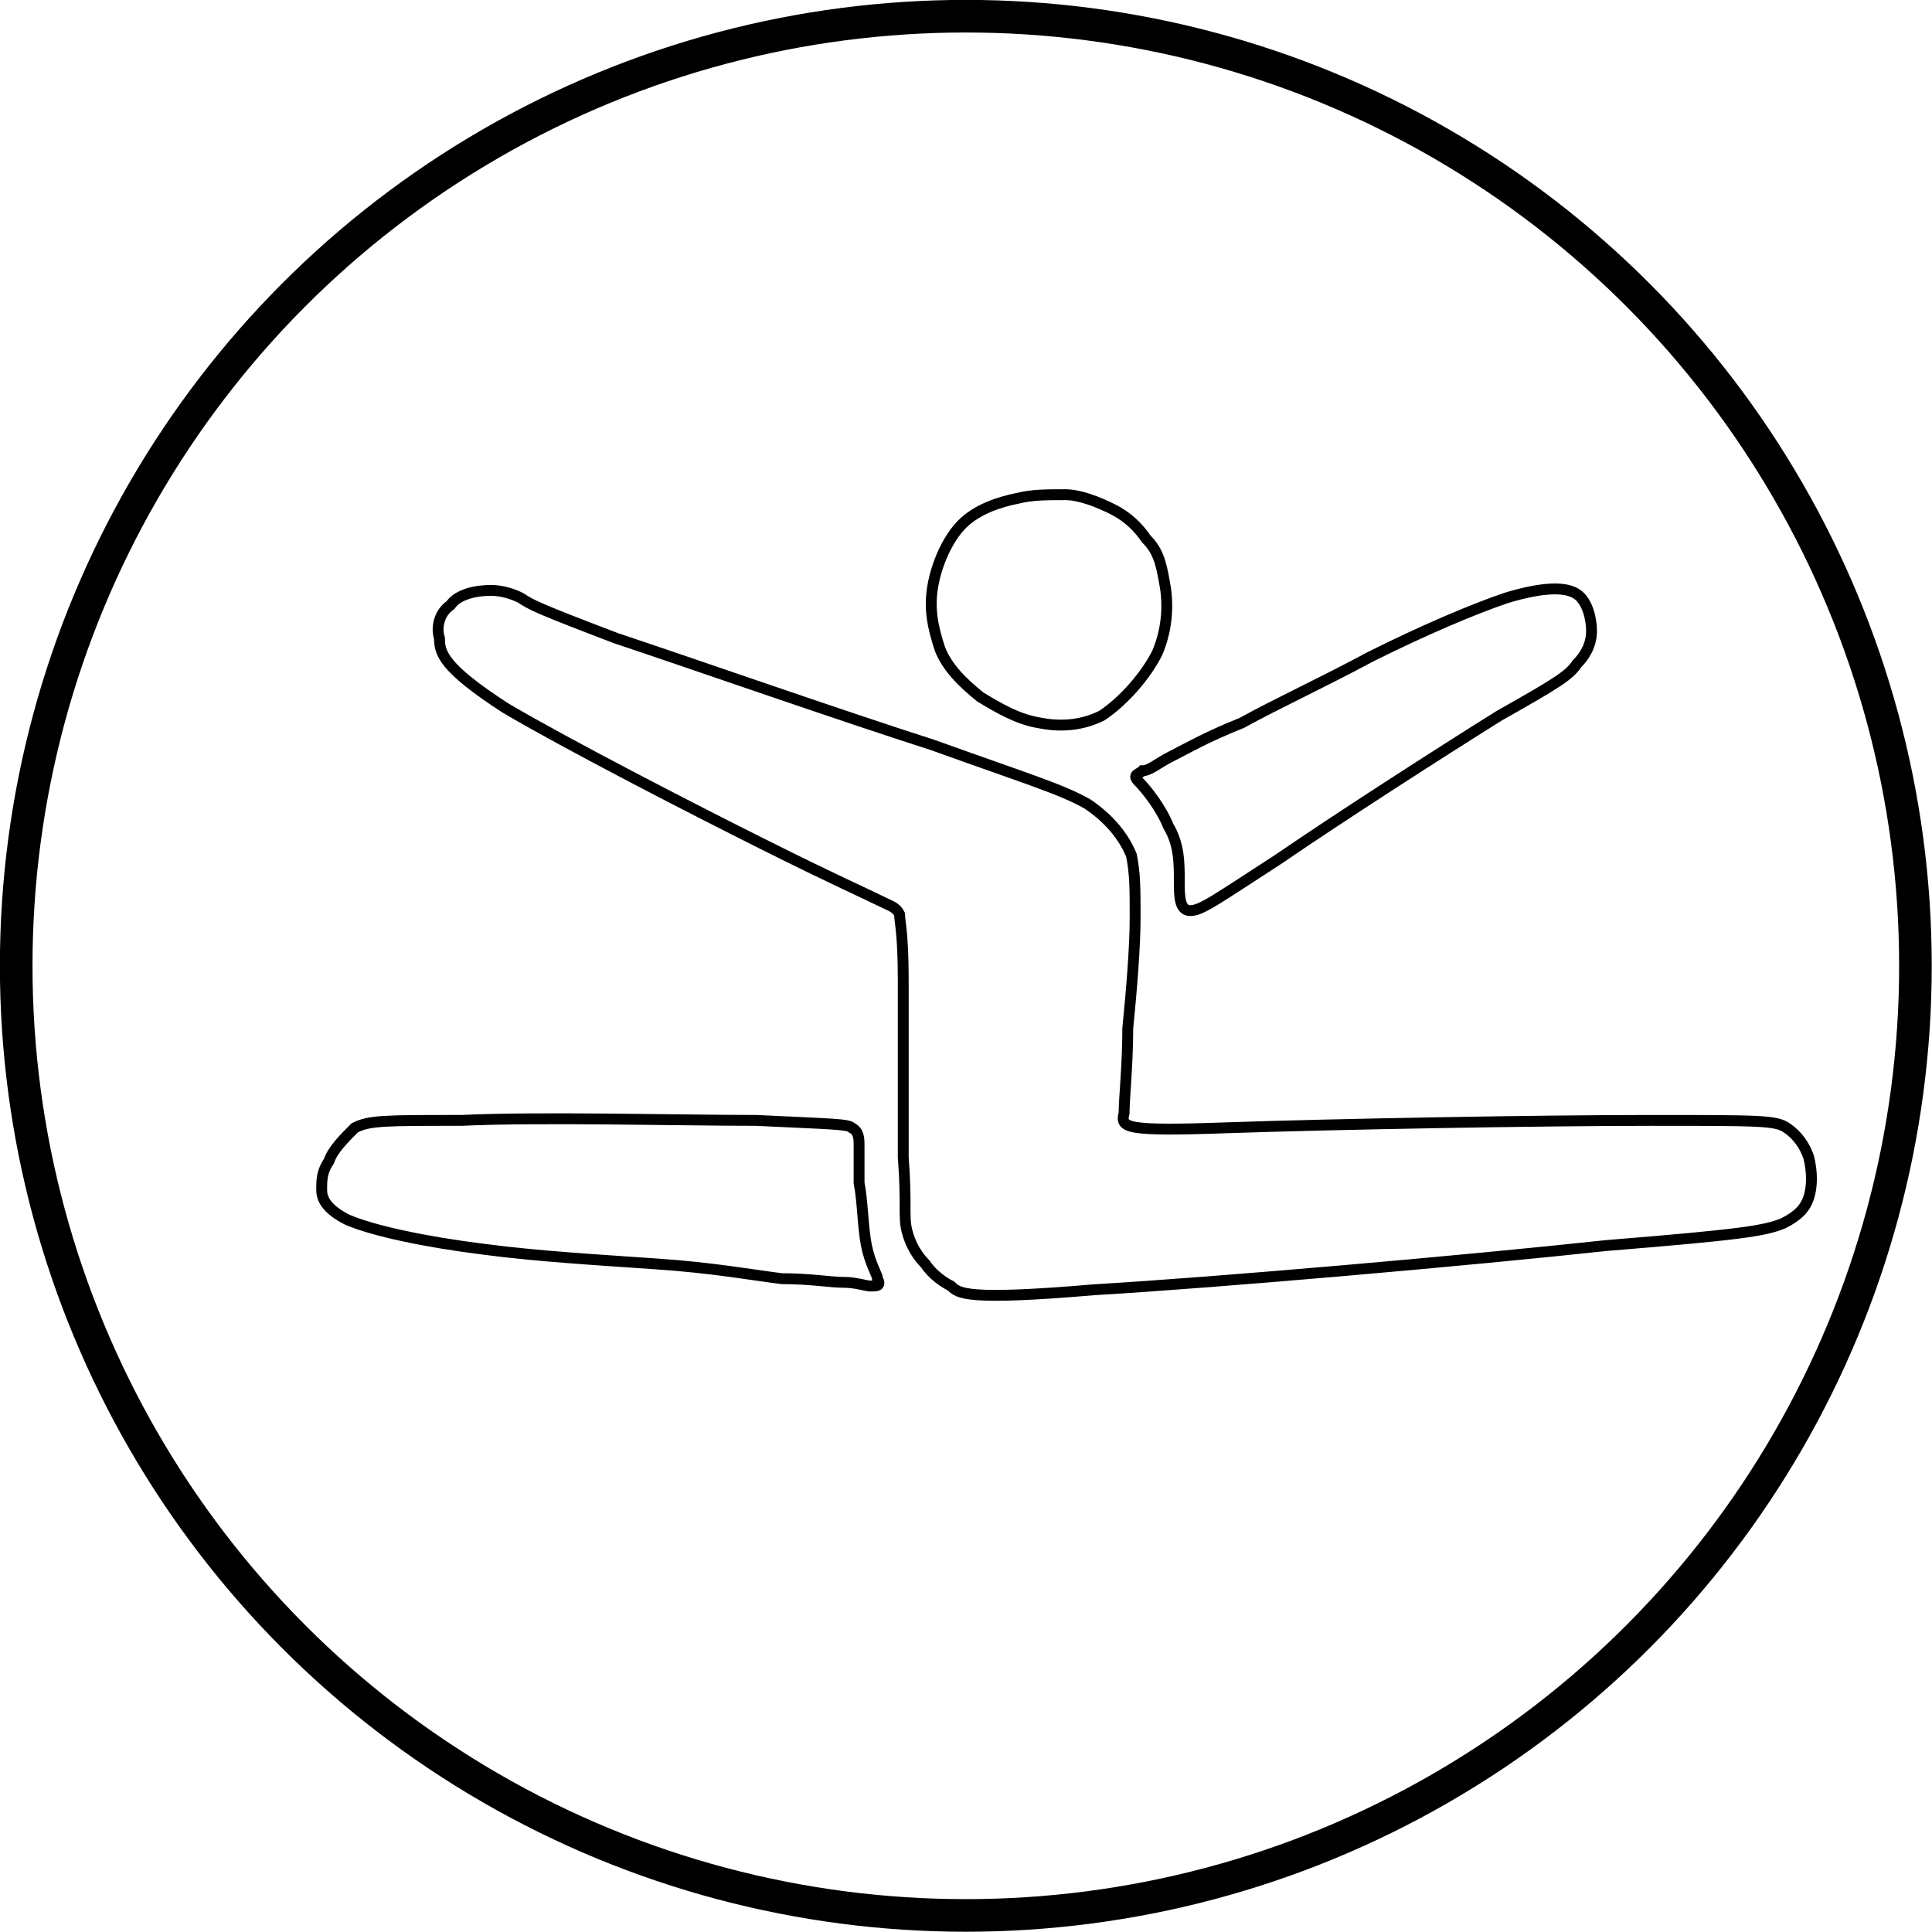
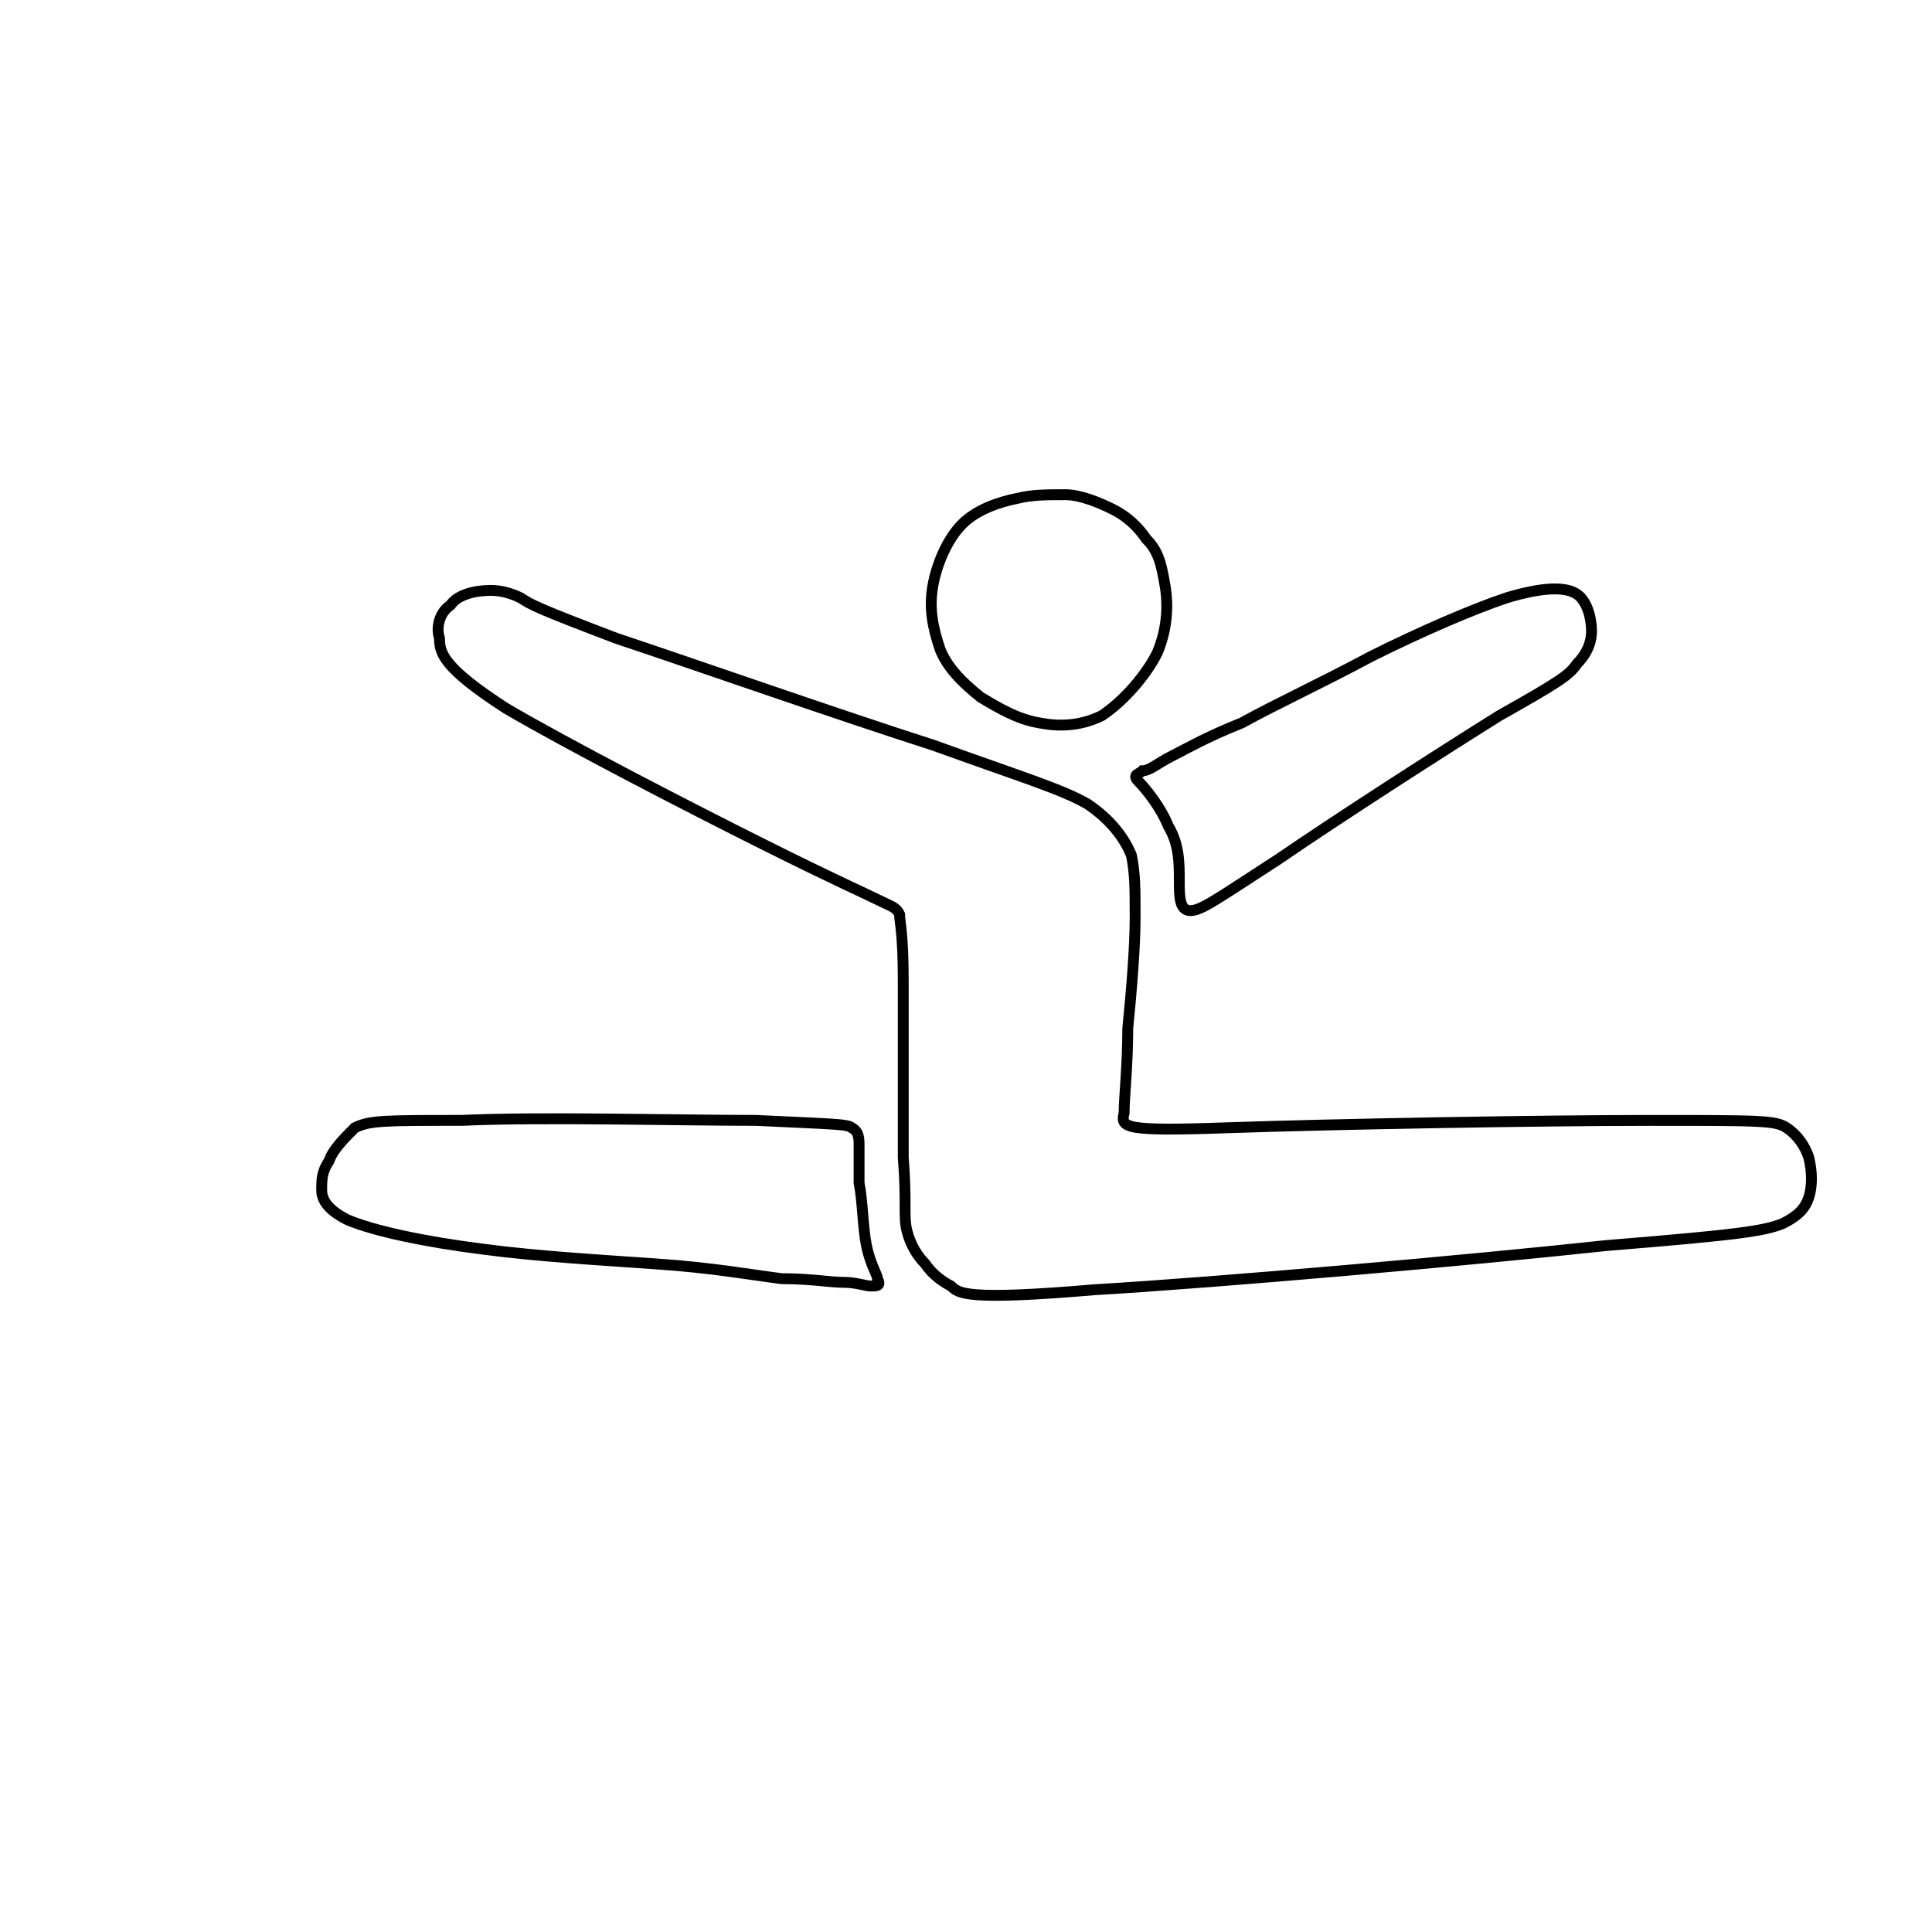
<svg xmlns="http://www.w3.org/2000/svg" version="1.1" id="Слой_1" x="0px" y="0px" viewBox="0 0 524.9 524.9" style="enable-background:new 0 0 524.9 524.9;" xml:space="preserve">
  <style type="text/css">
	.st0{fill:none;stroke:#000000;stroke-width:2.952;}
	.st1{fill:none;stroke:#000000;stroke-width:8.857;}
</style>
  <g id="_2014379201264">
    <path class="st0" d="M94.4,331.4c7,3,21,6,37,8c15,2,33,3,47,4c15,1,26,3,34,4c8,0,13,1,17,1c3,0,6,1,7,1c2,0,3,0,2-2c0-1-2-4-3-9   s-1-12-2-17c0-5,0-8,0-10s0-4-2-5c-1-1-5-1-26-2c-21,0-59-1-80,0c-21,0-25,0-29,2c-3,3-6,6-7,9c-2,3-2,5-2,8   C87.4,325.4,88.4,328.4,94.4,331.4z M297.4,350.4c34-2,102-8,139-12c37-3,43-4,48-6c4-2,6-4,7-7s1-7,0-11c-1-3-3-6-6-8s-7-2-37-2   s-86,1-115,2c-28,1-29,0-28-4c0-4,1-13,1-23c1-10,2-22,2-30c0-8,0-12-1-17c-2-5-6-10-12-14c-7-4-17-7-42-16c-25-8-65-22-86-29   c-21-8-23-9-26-11c-2-1-5-2-8-2c-4,0-9,1-11,4c-3,2-4,6-3,9c0,4,1,8,18,19c17,10,50,27,70,37s27,13,31,15s5,2,6,4c0,2,1,5,1,18   c0,12,0,35,0,48c1,13,0,16,1,20s3,7,5,9c2,3,5,5,7,6C260.4,351.4,262.4,353.4,297.4,350.4z M309.4,212.4c2,2,6,7,8,12   c3,5,3,10,3,15c0,4,0,8,3,8s7-3,24-14c16-11,44-29,60-39c16-9,19-11,21-14c2-2,4-5,4-9c0-3-1-8-4-10s-9-2-19,1c-9,3-23,9-37,16   c-13,7-26,13-35,18c-10,4-15,7-19,9s-6,4-8,4C309.4,210.4,307.4,210.4,309.4,212.4z M276.4,135.4c-5,1-11,3-15,7s-7,11-8,17   s0,11,2,17c2,5,6,9,11,13c5,3,10,6,16,7c5,1,11,1,17-2c6-4,12-11,15-17c3-7,3-14,2-19c-1-6-2-9-5-12c-2-3-5-6-9-8s-9-4-13-4   C284.4,134.4,280.4,134.4,276.4,135.4z" />
-     <circle class="st1" cx="262.4" cy="262.4" r="258" />
  </g>
</svg>